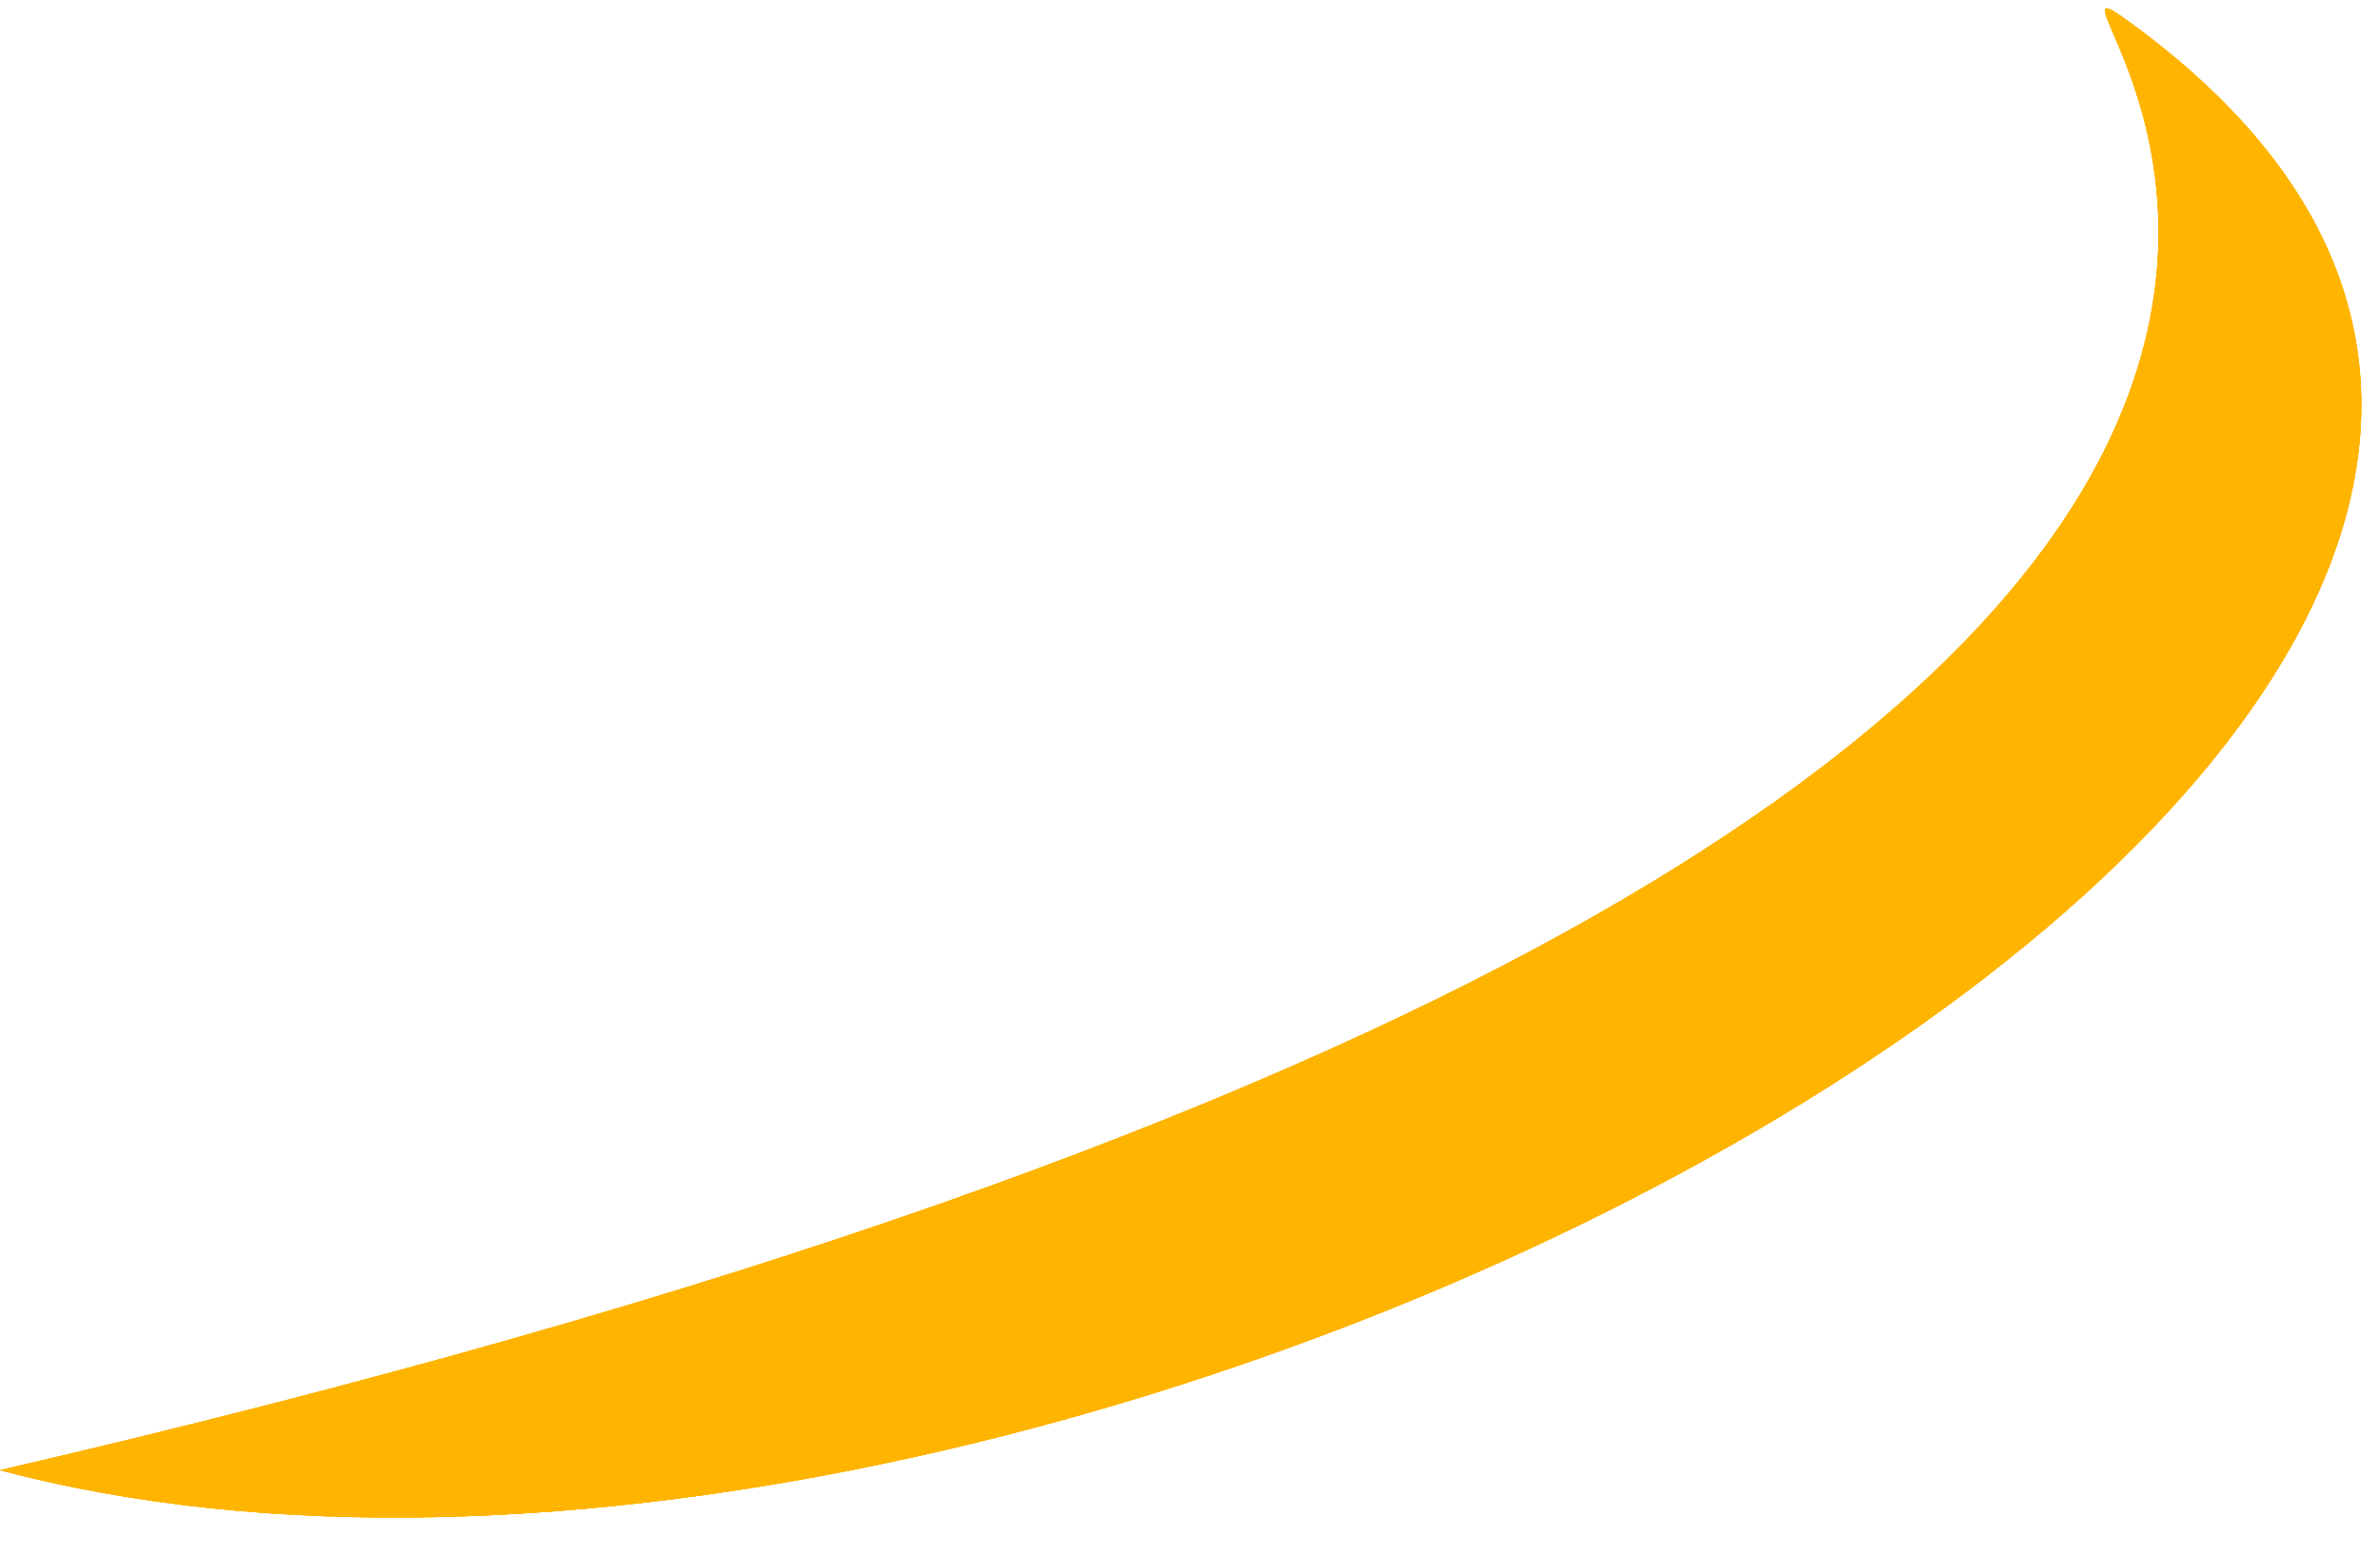
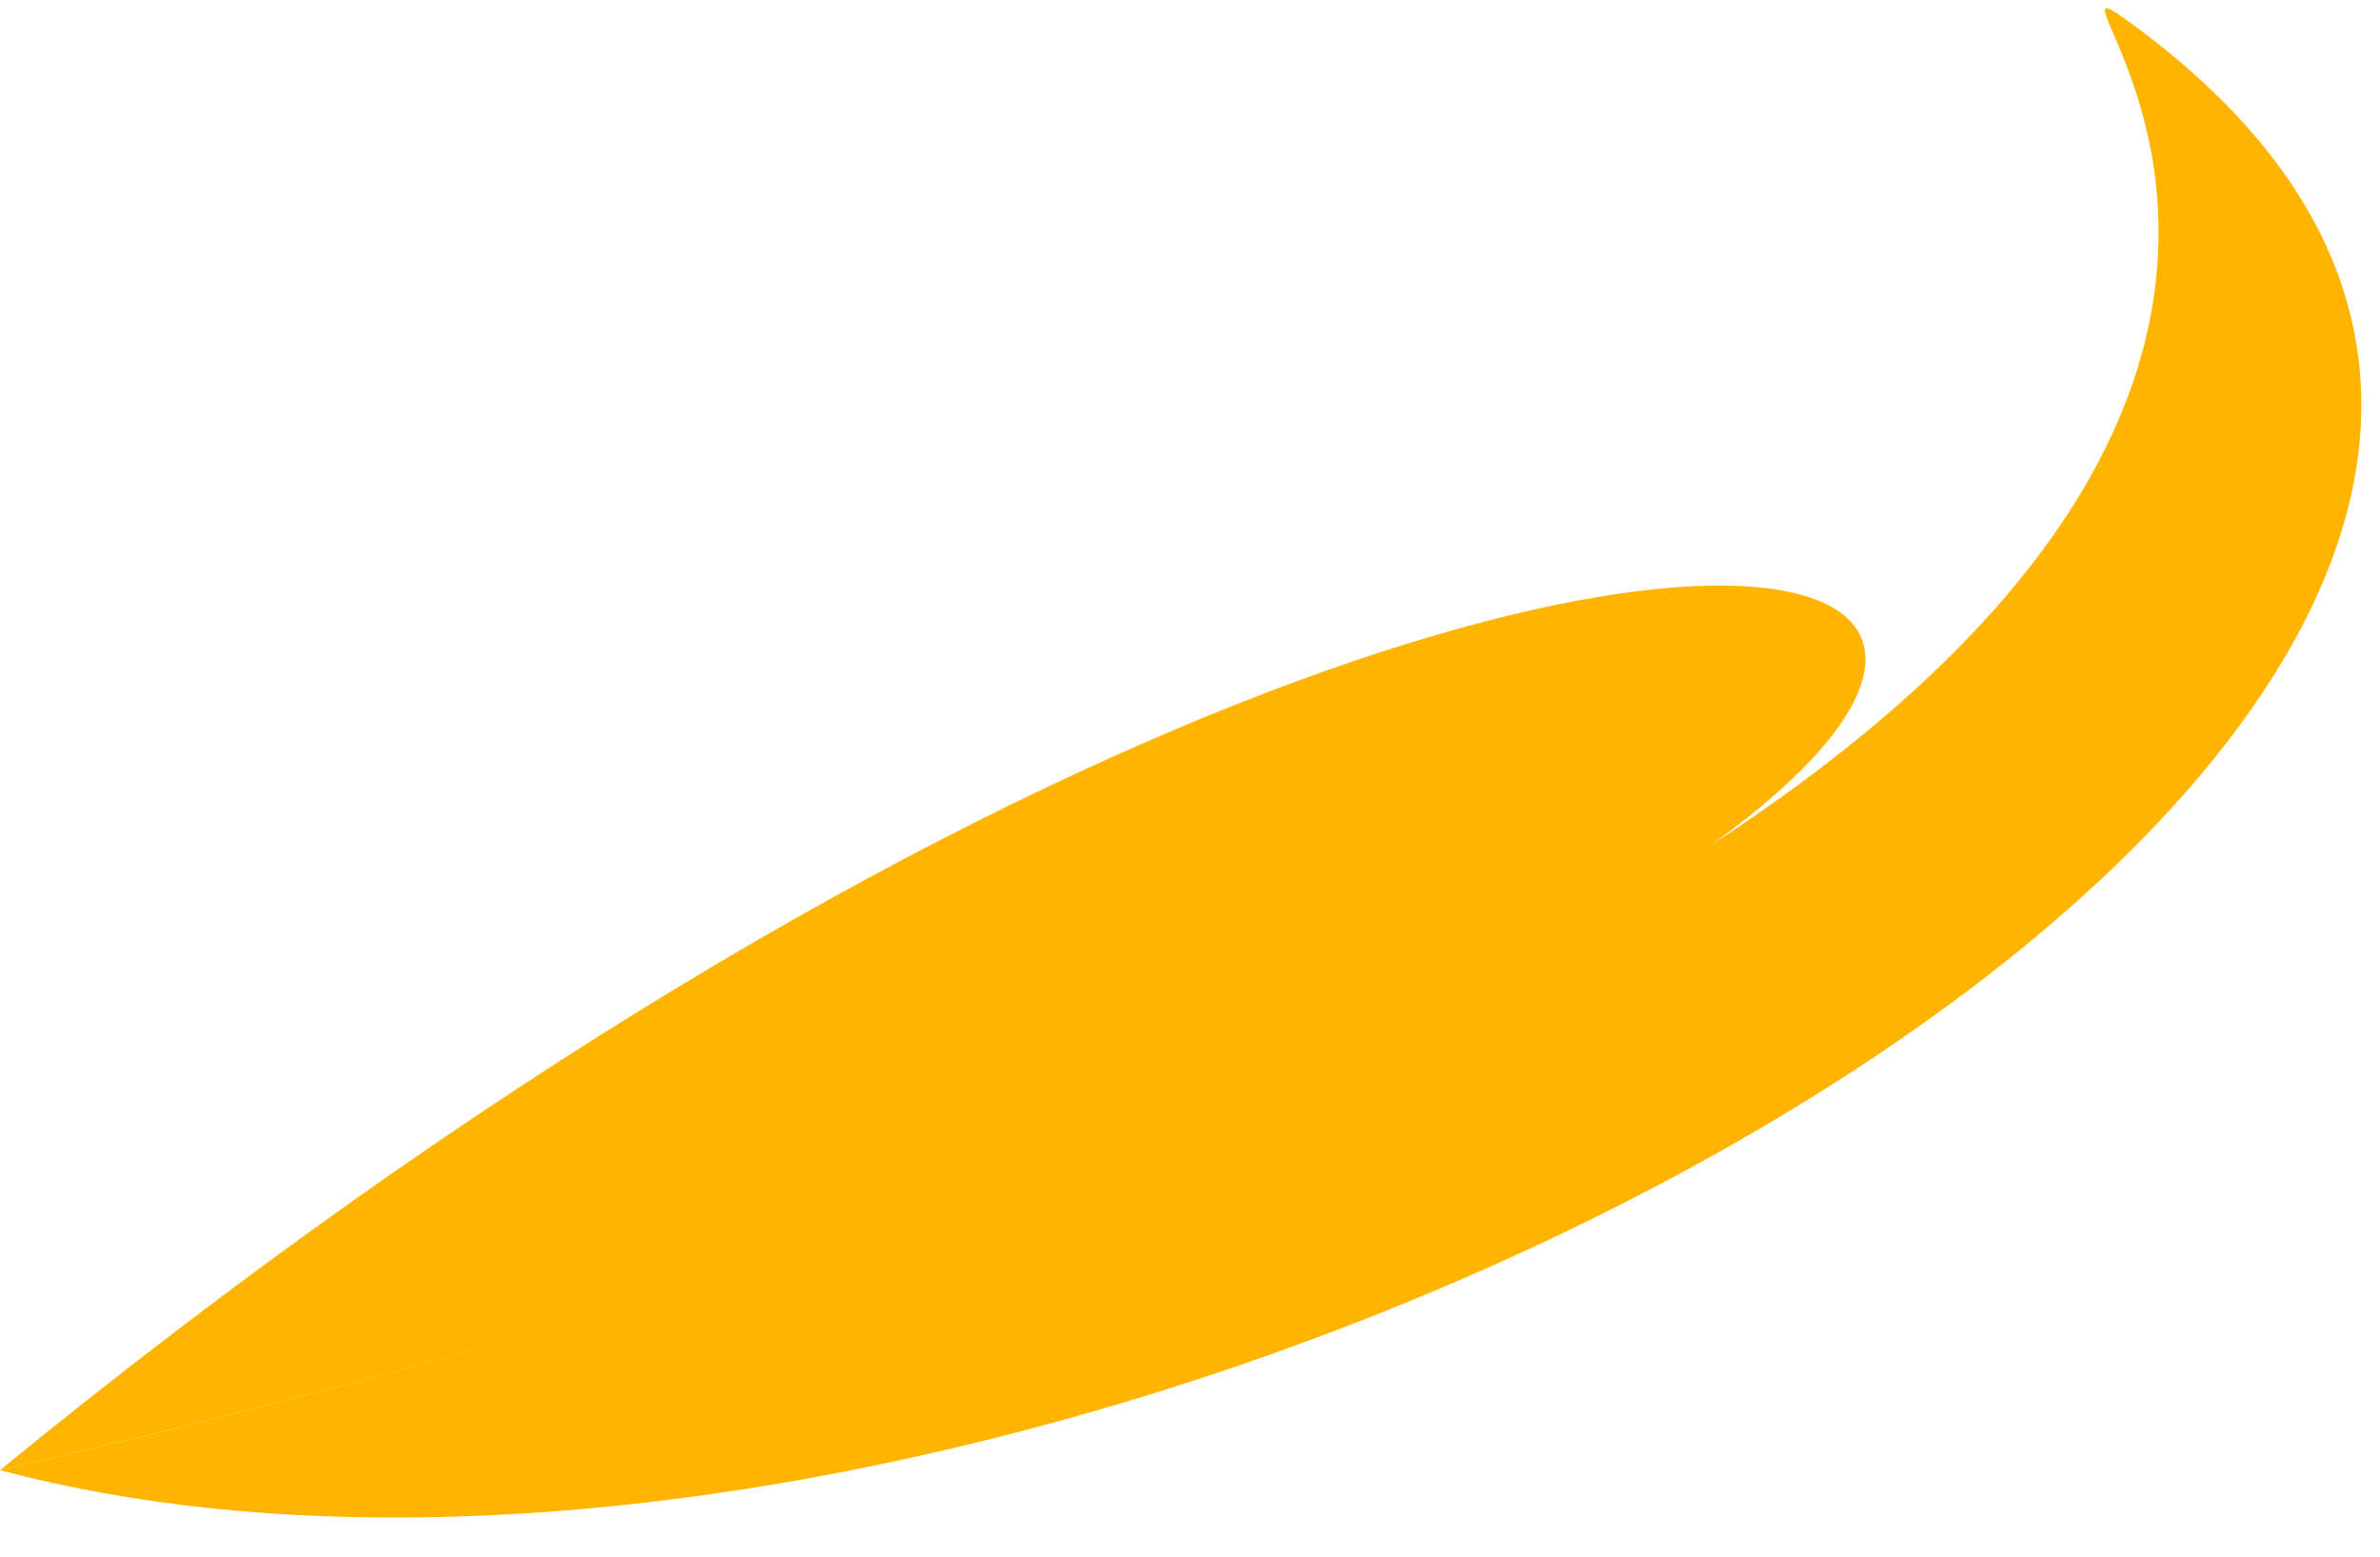
<svg xmlns="http://www.w3.org/2000/svg" width="52" height="34" viewBox="0 0 52 34" fill="none">
-   <path d="M0 32.112C23.53 38.358 66.243 14.851 46.546 0.497C42.383 -2.536 65.127 17.03 0 32.112Z" fill="#FFB400" />
-   <path d="M0 32.112C23.53 38.358 66.243 14.851 46.546 0.497C42.383 -2.536 65.127 17.03 0 32.112Z" fill="#FFB400" />
-   <path d="M0 32.112C23.53 38.358 66.243 14.851 46.546 0.497C42.383 -2.536 65.127 17.03 0 32.112Z" fill="#FFB400" />
+   <path d="M0 32.112C42.383 -2.536 65.127 17.03 0 32.112Z" fill="#FFB400" />
  <path d="M0 32.112C23.53 38.358 66.243 14.851 46.546 0.497C42.383 -2.536 65.127 17.03 0 32.112Z" fill="#FFB400" />
</svg>